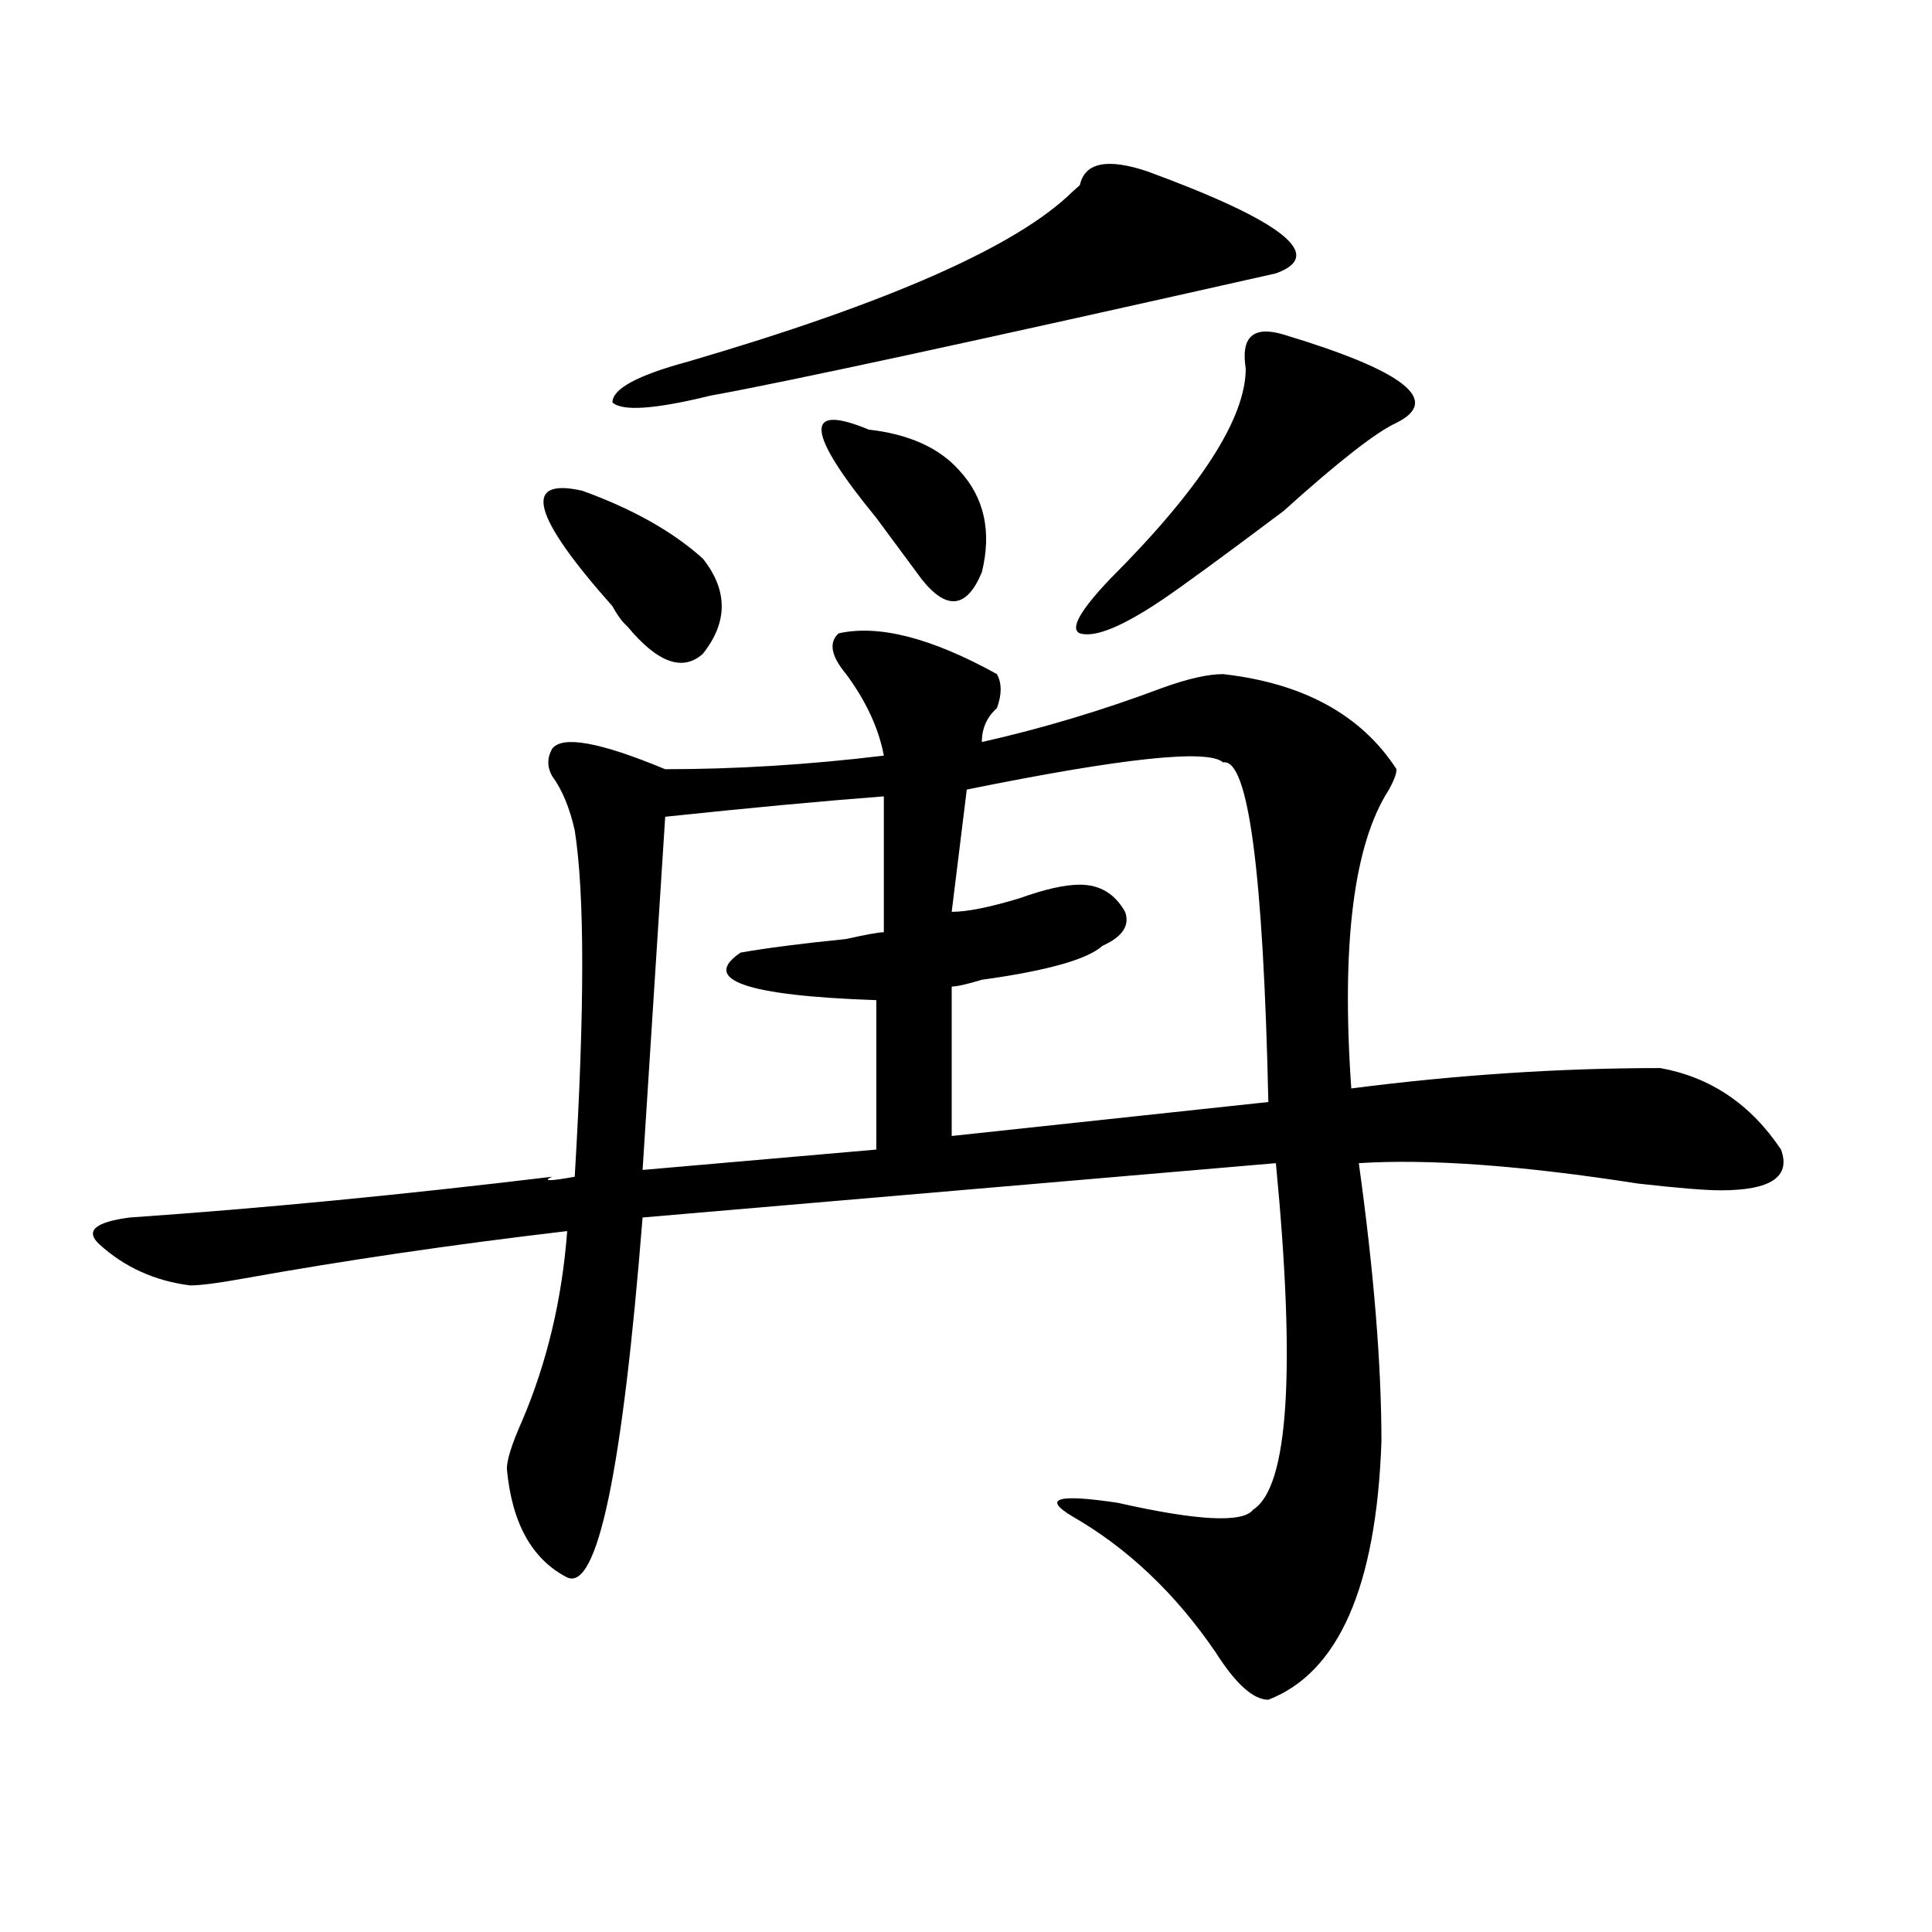
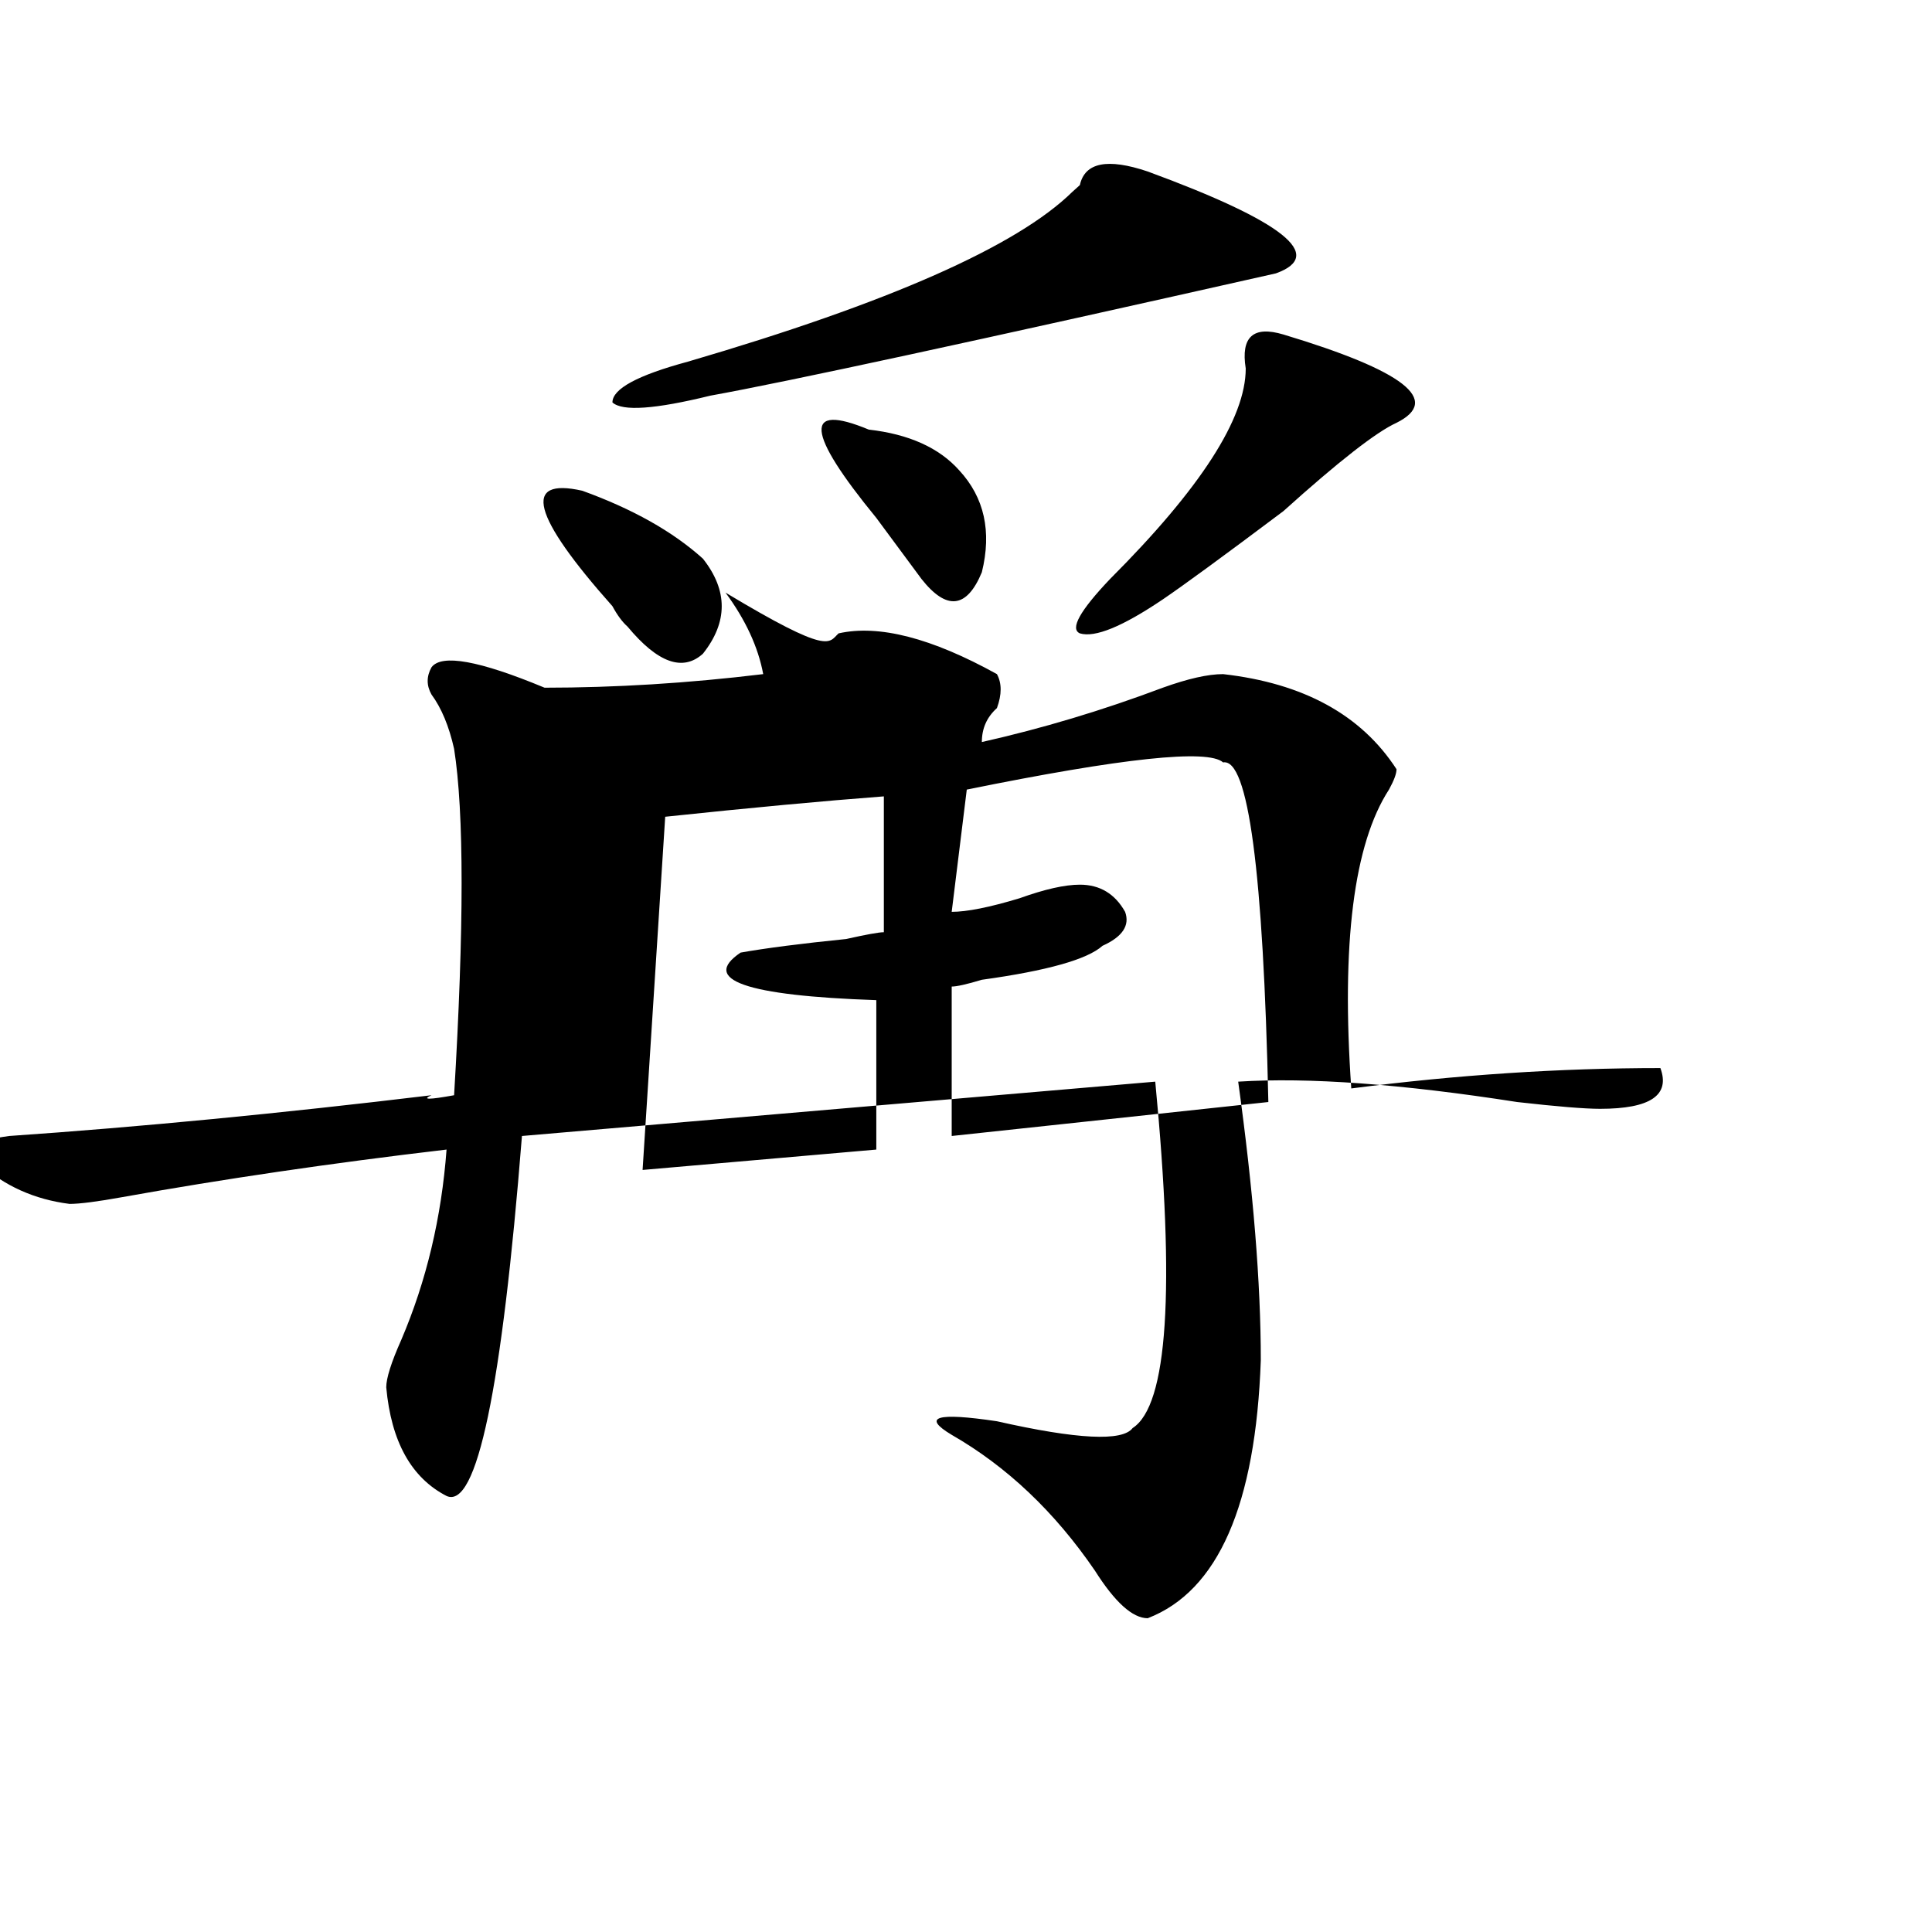
<svg xmlns="http://www.w3.org/2000/svg" version="1.1" id="图层_1" x="0px" y="0px" width="1000px" height="1000px" viewBox="0 0 1000 1000" enable-background="new 0 0 1000 1000" xml:space="preserve">
-   <path d="M434.063,327.828c20.792-4.669,48.108,2.362,81.949,21.094c2.562,4.725,2.562,10.547,0,17.578  c-5.243,4.725-7.805,10.547-7.805,17.578c31.219-7.031,62.438-16.369,93.656-28.125c12.987-4.669,23.414-7.031,31.219-7.031  c41.585,4.725,71.522,21.094,89.754,49.219c0,2.362-1.341,5.878-3.902,10.547c-18.231,28.125-24.755,79.706-19.512,154.688  c54.633-7.031,107.925-10.547,159.996-10.547c25.976,4.725,46.828,18.787,62.438,42.188c5.183,14.063-5.243,21.094-31.219,21.094  c-7.805,0-22.134-1.153-42.926-3.516c-59.876-9.338-107.985-12.854-144.387-10.547c7.805,56.25,11.707,104.315,11.707,144.141  c-2.622,74.981-22.134,119.531-58.535,133.594c-7.805,0-16.95-8.24-27.316-24.609c-20.853-30.487-45.548-53.888-74.145-70.313  c-15.609-9.338-7.805-11.7,23.414-7.031c41.585,9.394,64.999,10.547,70.242,3.516c18.171-11.7,22.073-71.466,11.707-179.297  l-327.797,28.125c-10.427,131.287-23.414,193.359-39.023,186.328c-18.231-9.394-28.657-28.125-31.219-56.25  c0-4.669,2.562-12.854,7.805-24.609c12.987-30.432,20.792-63.281,23.414-98.438c-59.876,7.031-115.79,15.271-167.801,24.609  c-13.048,2.362-22.134,3.516-27.316,3.516c-18.231-2.307-33.841-9.338-46.828-21.094c-7.805-7.031-2.622-11.7,15.609-14.063  c67.62-4.669,140.484-11.7,218.531-21.094c-5.243,2.362-1.341,2.362,11.707,0c5.183-86.682,5.183-146.447,0-179.297  c-2.622-11.7-6.524-21.094-11.707-28.125c-2.622-4.669-2.622-9.338,0-14.063c5.183-7.031,24.694-3.516,58.535,10.547  c36.401,0,74.145-2.307,113.168-7.031c-2.622-14.063-9.146-28.125-19.512-42.188C430.16,339.584,428.819,332.553,434.063,327.828z   M301.383,254c25.976,9.394,46.828,21.094,62.438,35.156c12.987,16.425,12.987,32.85,0,49.219  c-10.427,9.394-23.414,4.725-39.023-14.063c-2.622-2.307-5.243-5.822-7.805-10.547C275.347,266.909,270.164,246.969,301.383,254z   M594.059,88.766c70.242,25.818,92.315,43.396,66.34,52.734c-156.094,35.156-253.652,56.25-292.676,63.281  c-28.657,7.031-45.548,8.24-50.73,3.516c0-7.031,12.987-14.063,39.023-21.094c104.022-30.432,170.362-59.766,199.02-87.891  l3.902-3.516C561.499,84.097,573.206,81.734,594.059,88.766z M457.477,412.203c-31.219,2.362-68.962,5.878-113.168,10.547  l-11.707,182.813l120.973-10.547v-77.344c-67.681-2.307-91.095-10.547-70.242-24.609c12.987-2.307,31.219-4.669,54.633-7.031  c10.366-2.307,16.89-3.516,19.512-3.516V412.203z M449.672,222.359c20.792,2.362,36.401,9.394,46.828,21.094  c12.987,14.063,16.89,31.641,11.707,52.734c-7.805,18.787-18.231,19.94-31.219,3.516c-5.243-7.031-13.048-17.578-23.414-31.641  C417.112,223.568,415.831,208.297,449.672,222.359z M633.082,394.625c-7.805-7.031-52.071-2.307-132.68,14.063l-7.805,63.281  c7.805,0,19.512-2.307,35.121-7.031c12.987-4.669,23.414-7.031,31.219-7.031c10.366,0,18.171,4.725,23.414,14.063  c2.562,7.031-1.341,12.909-11.707,17.578c-7.805,7.031-28.657,12.909-62.438,17.578c-7.805,2.362-13.048,3.516-15.609,3.516v77.344  l163.898-17.578C653.874,450.875,646.069,392.318,633.082,394.625z M664.301,173.141c62.438,18.787,81.949,34.003,58.535,45.703  c-10.427,4.725-29.938,19.94-58.535,45.703c-31.219,23.456-52.071,38.672-62.438,45.703c-20.853,14.063-35.121,19.94-42.926,17.578  c-5.243-2.307,0-11.7,15.609-28.125c46.828-46.856,70.242-83.166,70.242-108.984C642.167,174.35,648.691,168.472,664.301,173.141z" />
+   <path d="M434.063,327.828c20.792-4.669,48.108,2.362,81.949,21.094c2.562,4.725,2.562,10.547,0,17.578  c-5.243,4.725-7.805,10.547-7.805,17.578c31.219-7.031,62.438-16.369,93.656-28.125c12.987-4.669,23.414-7.031,31.219-7.031  c41.585,4.725,71.522,21.094,89.754,49.219c0,2.362-1.341,5.878-3.902,10.547c-18.231,28.125-24.755,79.706-19.512,154.688  c54.633-7.031,107.925-10.547,159.996-10.547c5.183,14.063-5.243,21.094-31.219,21.094  c-7.805,0-22.134-1.153-42.926-3.516c-59.876-9.338-107.985-12.854-144.387-10.547c7.805,56.25,11.707,104.315,11.707,144.141  c-2.622,74.981-22.134,119.531-58.535,133.594c-7.805,0-16.95-8.24-27.316-24.609c-20.853-30.487-45.548-53.888-74.145-70.313  c-15.609-9.338-7.805-11.7,23.414-7.031c41.585,9.394,64.999,10.547,70.242,3.516c18.171-11.7,22.073-71.466,11.707-179.297  l-327.797,28.125c-10.427,131.287-23.414,193.359-39.023,186.328c-18.231-9.394-28.657-28.125-31.219-56.25  c0-4.669,2.562-12.854,7.805-24.609c12.987-30.432,20.792-63.281,23.414-98.438c-59.876,7.031-115.79,15.271-167.801,24.609  c-13.048,2.362-22.134,3.516-27.316,3.516c-18.231-2.307-33.841-9.338-46.828-21.094c-7.805-7.031-2.622-11.7,15.609-14.063  c67.62-4.669,140.484-11.7,218.531-21.094c-5.243,2.362-1.341,2.362,11.707,0c5.183-86.682,5.183-146.447,0-179.297  c-2.622-11.7-6.524-21.094-11.707-28.125c-2.622-4.669-2.622-9.338,0-14.063c5.183-7.031,24.694-3.516,58.535,10.547  c36.401,0,74.145-2.307,113.168-7.031c-2.622-14.063-9.146-28.125-19.512-42.188C430.16,339.584,428.819,332.553,434.063,327.828z   M301.383,254c25.976,9.394,46.828,21.094,62.438,35.156c12.987,16.425,12.987,32.85,0,49.219  c-10.427,9.394-23.414,4.725-39.023-14.063c-2.622-2.307-5.243-5.822-7.805-10.547C275.347,266.909,270.164,246.969,301.383,254z   M594.059,88.766c70.242,25.818,92.315,43.396,66.34,52.734c-156.094,35.156-253.652,56.25-292.676,63.281  c-28.657,7.031-45.548,8.24-50.73,3.516c0-7.031,12.987-14.063,39.023-21.094c104.022-30.432,170.362-59.766,199.02-87.891  l3.902-3.516C561.499,84.097,573.206,81.734,594.059,88.766z M457.477,412.203c-31.219,2.362-68.962,5.878-113.168,10.547  l-11.707,182.813l120.973-10.547v-77.344c-67.681-2.307-91.095-10.547-70.242-24.609c12.987-2.307,31.219-4.669,54.633-7.031  c10.366-2.307,16.89-3.516,19.512-3.516V412.203z M449.672,222.359c20.792,2.362,36.401,9.394,46.828,21.094  c12.987,14.063,16.89,31.641,11.707,52.734c-7.805,18.787-18.231,19.94-31.219,3.516c-5.243-7.031-13.048-17.578-23.414-31.641  C417.112,223.568,415.831,208.297,449.672,222.359z M633.082,394.625c-7.805-7.031-52.071-2.307-132.68,14.063l-7.805,63.281  c7.805,0,19.512-2.307,35.121-7.031c12.987-4.669,23.414-7.031,31.219-7.031c10.366,0,18.171,4.725,23.414,14.063  c2.562,7.031-1.341,12.909-11.707,17.578c-7.805,7.031-28.657,12.909-62.438,17.578c-7.805,2.362-13.048,3.516-15.609,3.516v77.344  l163.898-17.578C653.874,450.875,646.069,392.318,633.082,394.625z M664.301,173.141c62.438,18.787,81.949,34.003,58.535,45.703  c-10.427,4.725-29.938,19.94-58.535,45.703c-31.219,23.456-52.071,38.672-62.438,45.703c-20.853,14.063-35.121,19.94-42.926,17.578  c-5.243-2.307,0-11.7,15.609-28.125c46.828-46.856,70.242-83.166,70.242-108.984C642.167,174.35,648.691,168.472,664.301,173.141z" />
</svg>